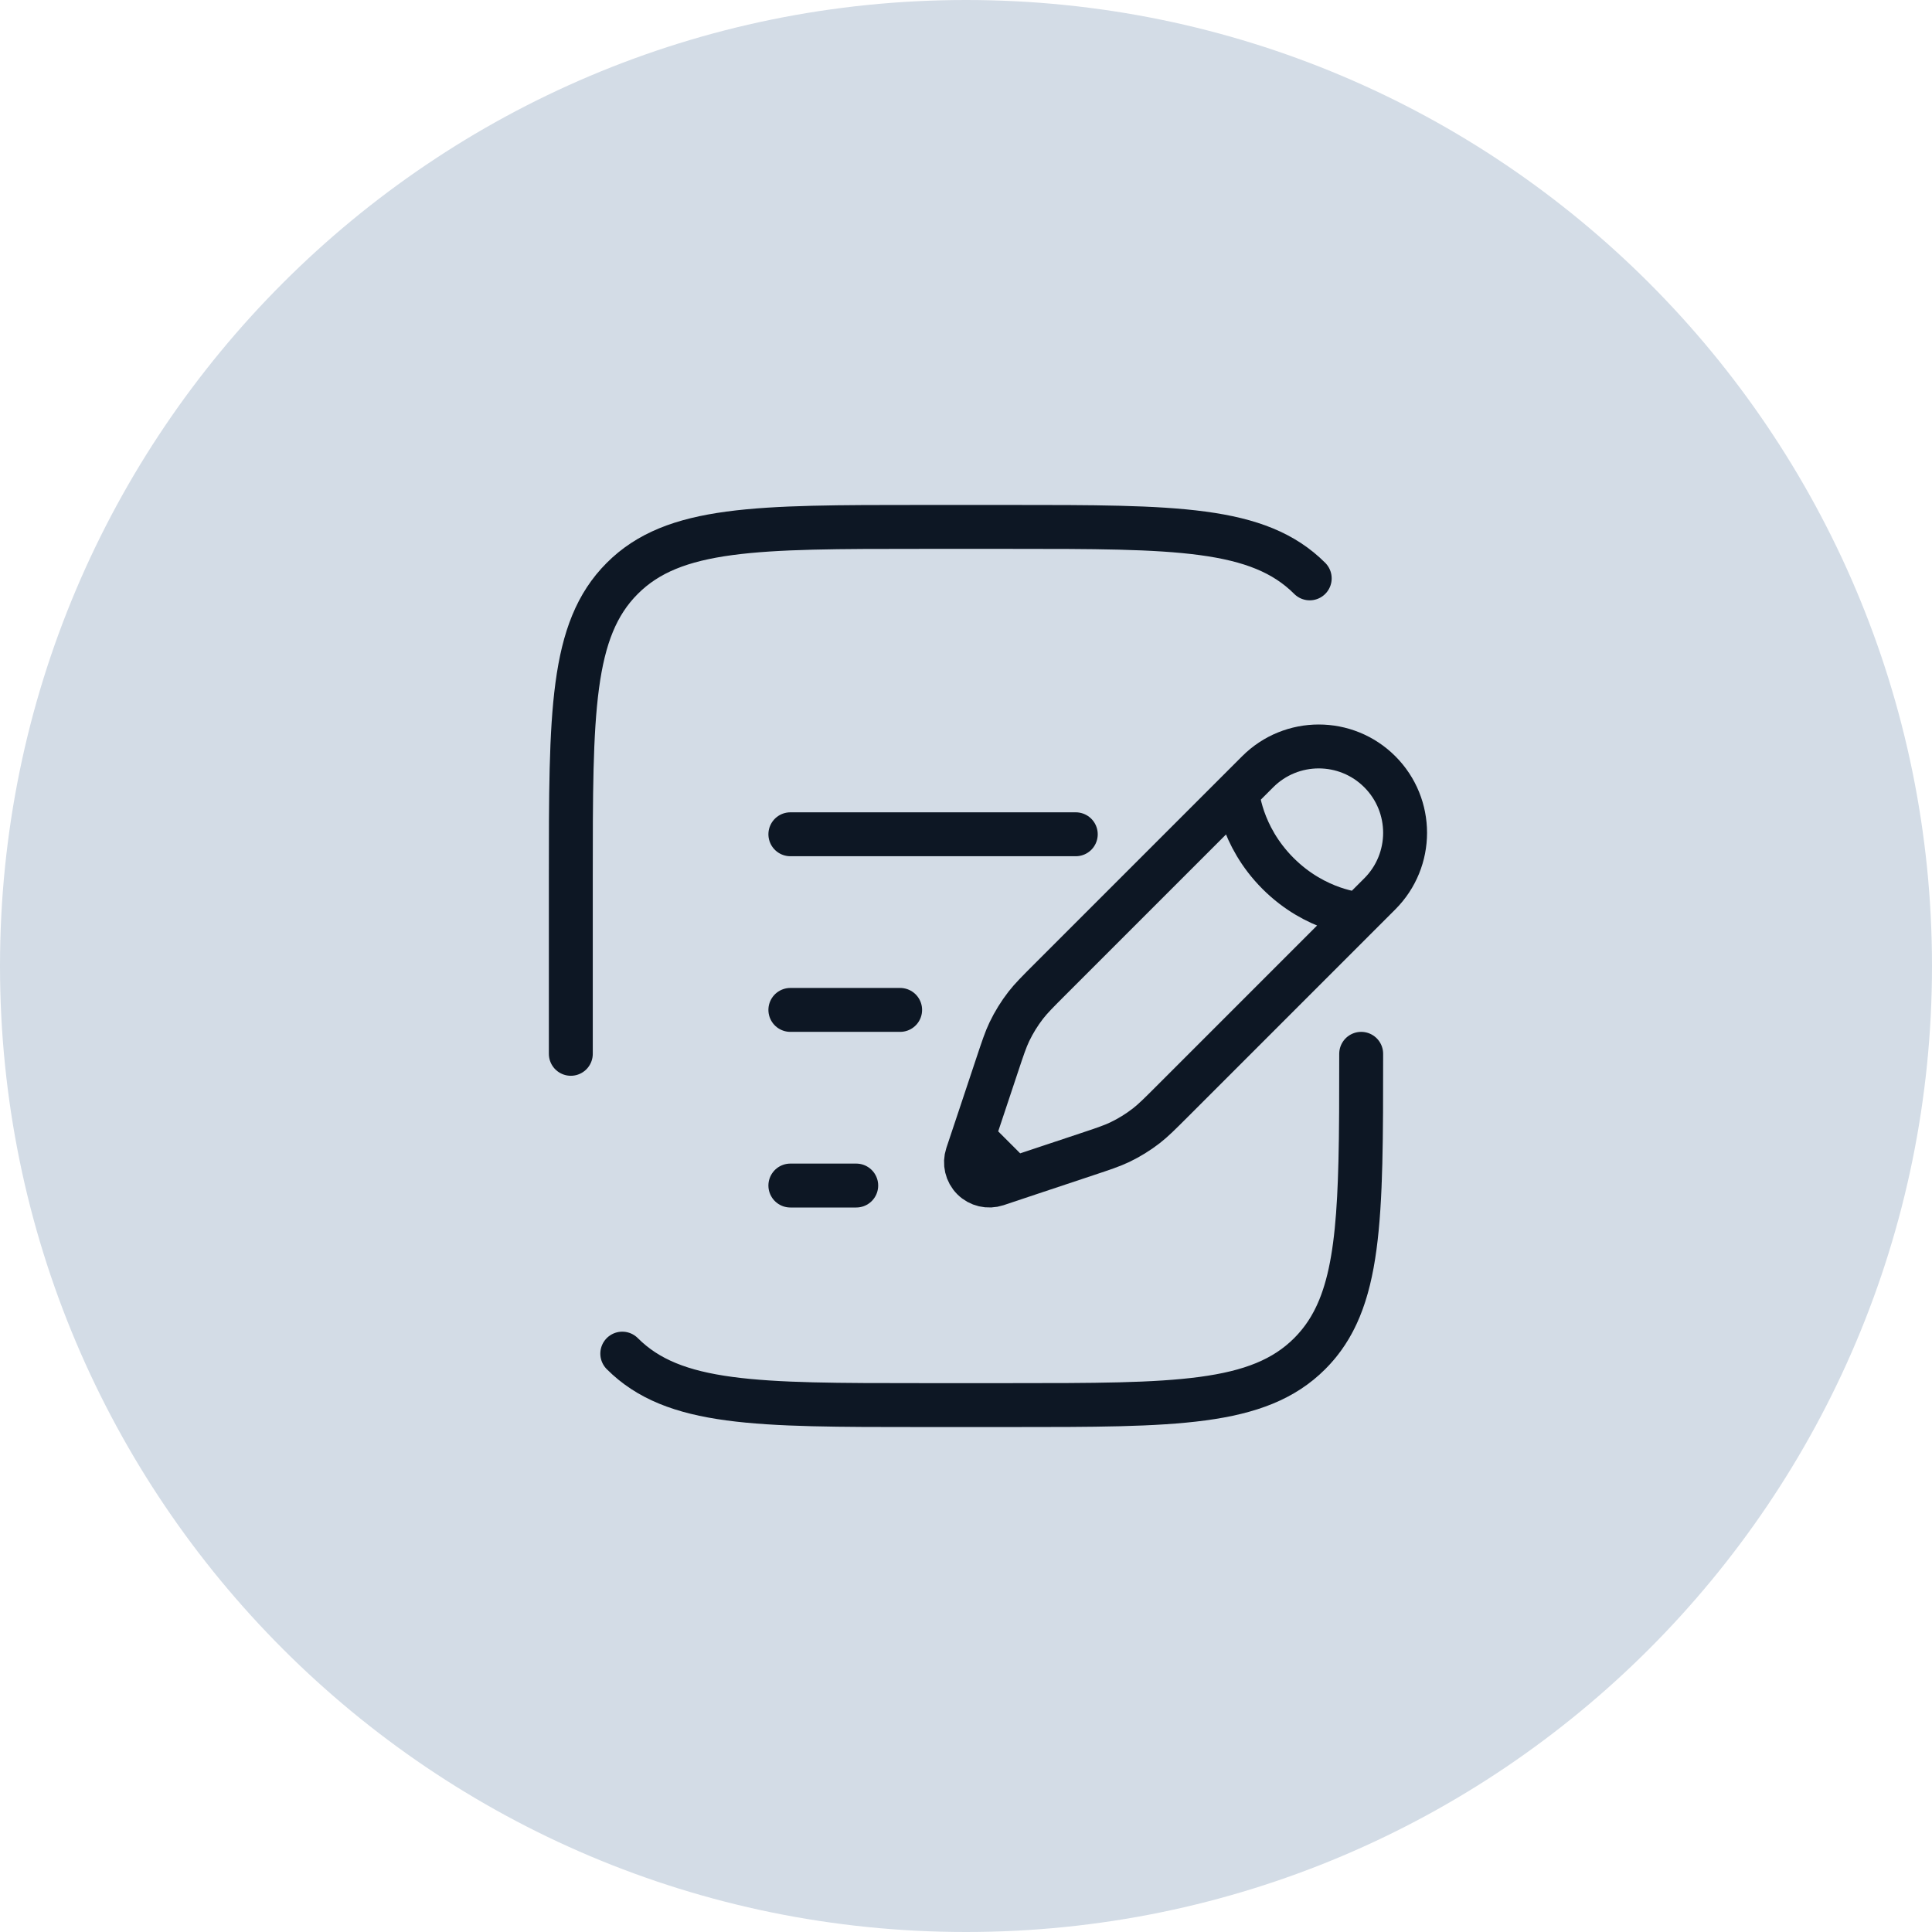
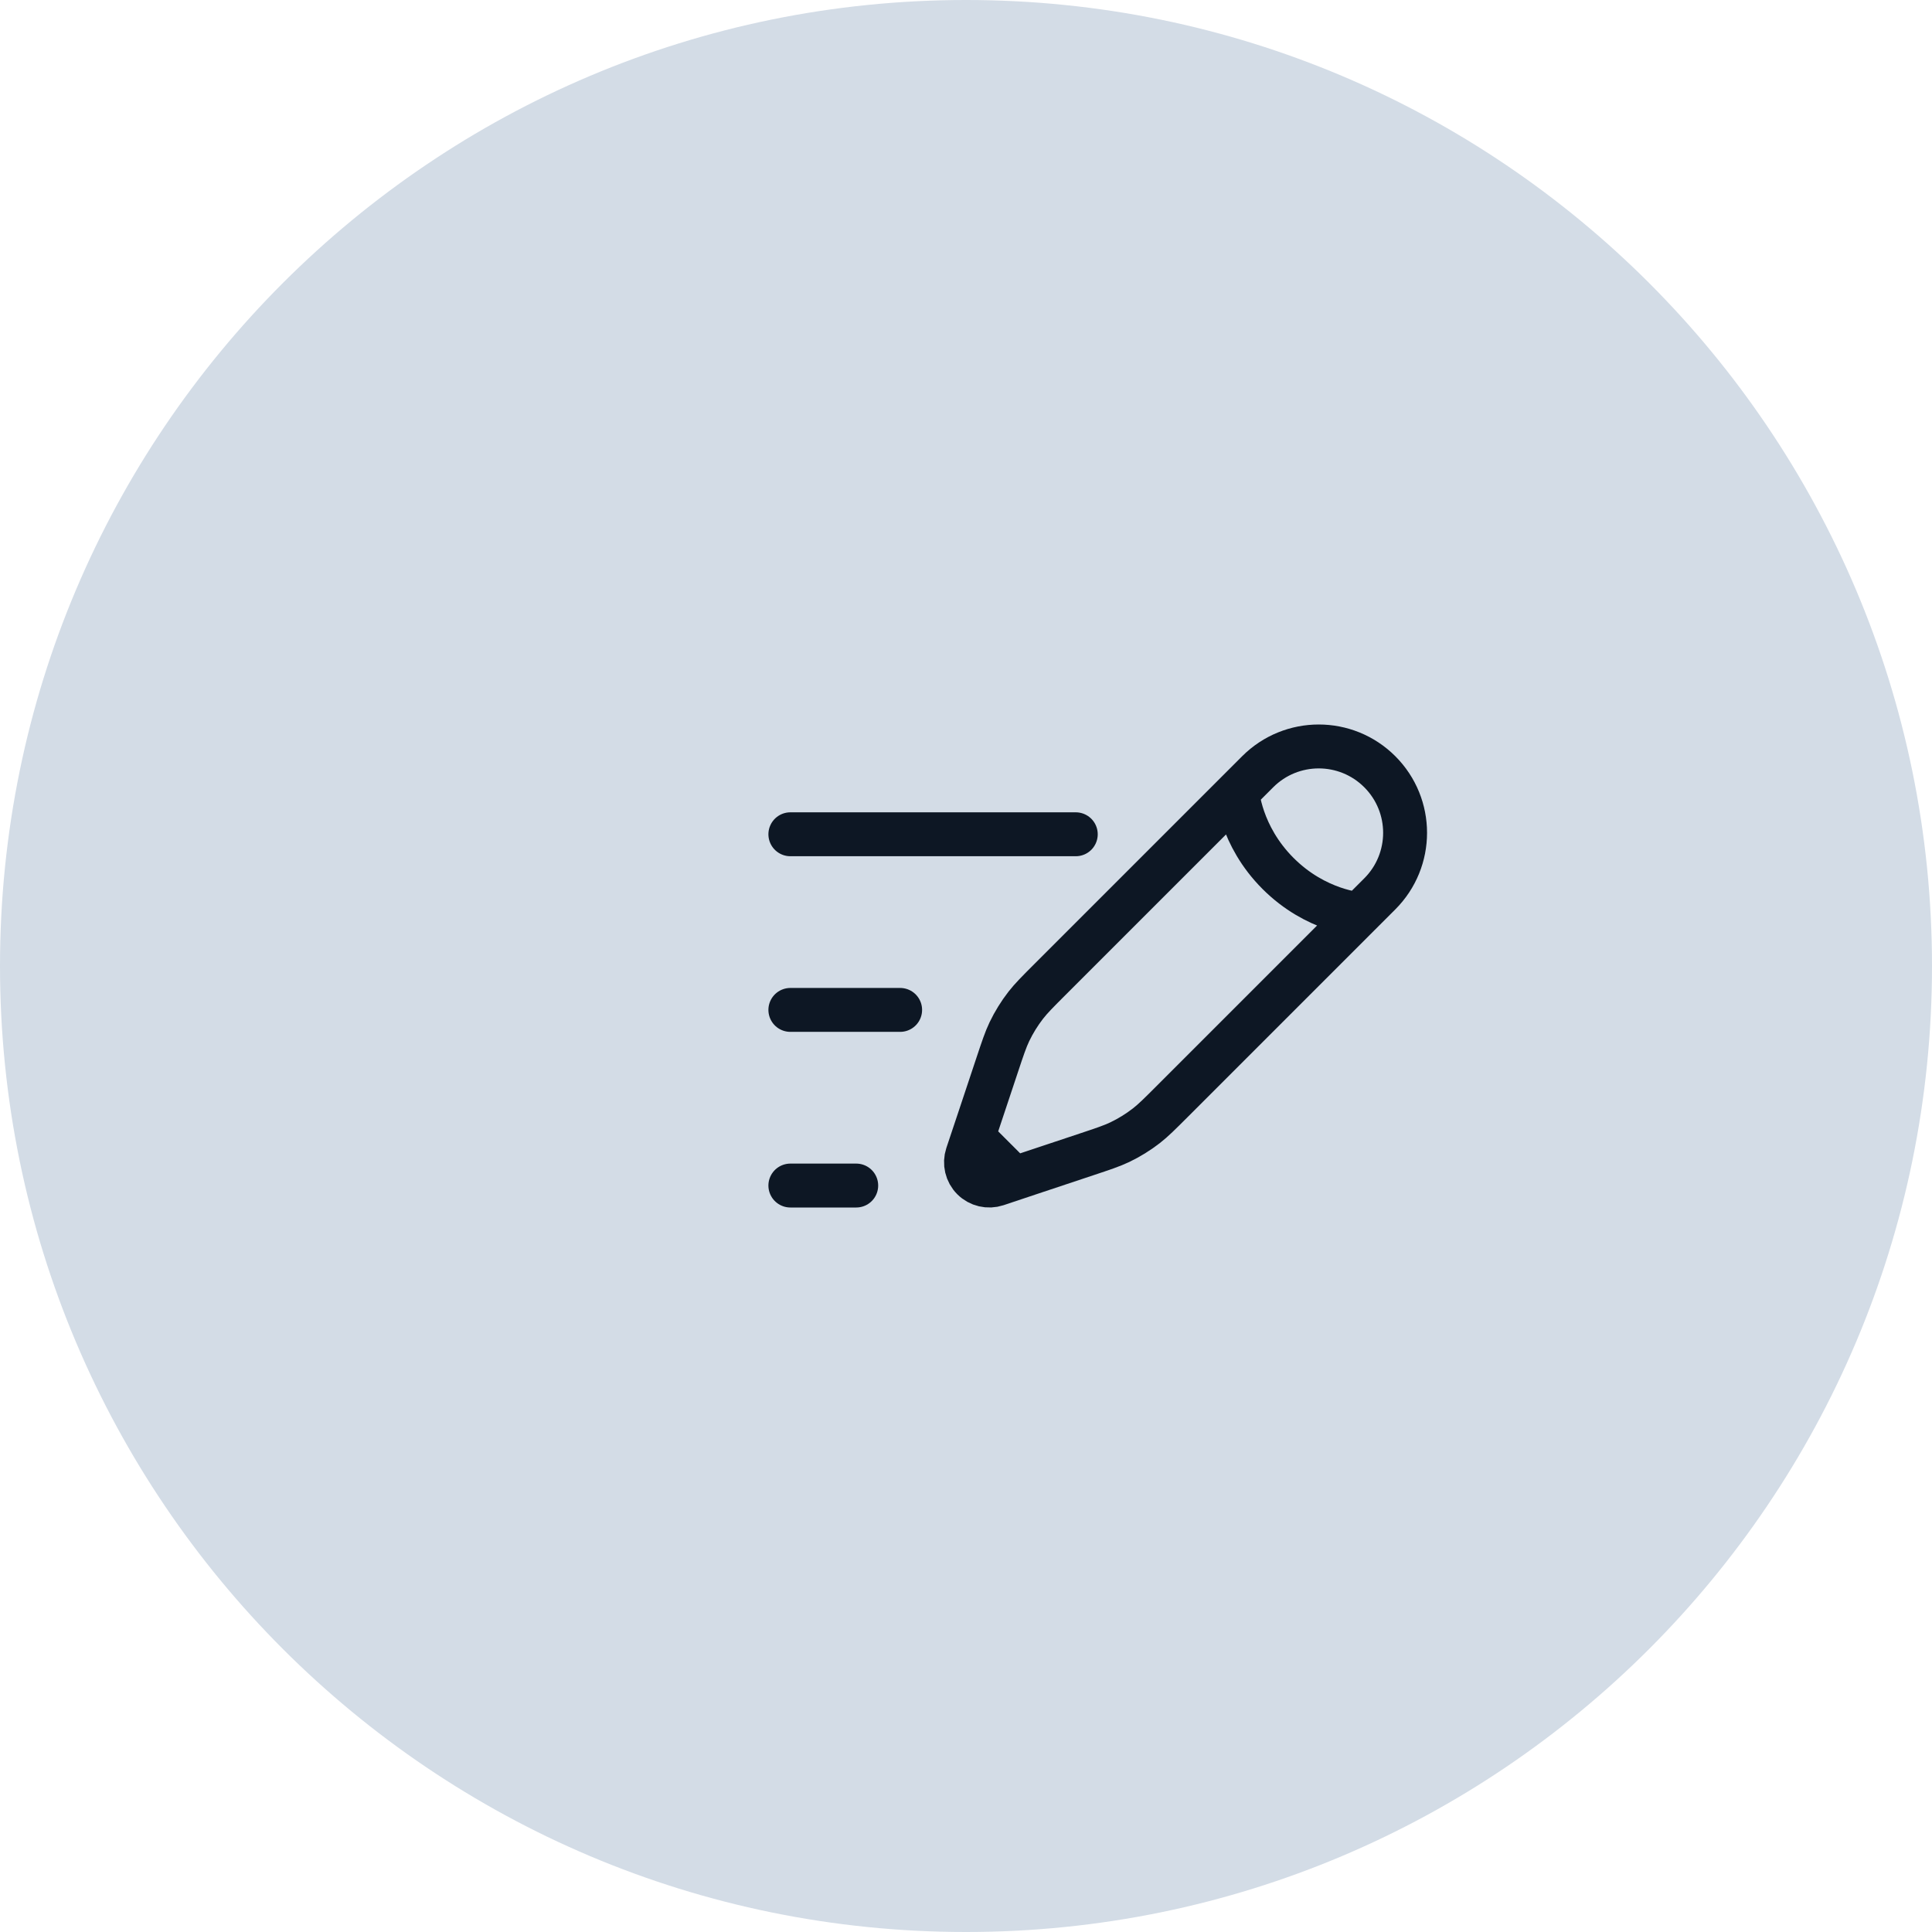
<svg xmlns="http://www.w3.org/2000/svg" width="44" height="44" viewBox="0 0 44 44" fill="none">
  <path d="M0 22C0 9.85 9.85 0 22 0V0C34.15 0 44 9.85 44 22V22C44 34.15 34.15 44 22 44V44C9.85 44 0 34.15 0 22V22Z" fill="#D3DCE6" />
  <path d="M28.18 18.039L28.643 17.576C29.411 16.808 30.656 16.808 31.424 17.576C32.192 18.344 32.192 19.589 31.424 20.357L30.961 20.82M28.18 18.039C28.18 18.039 28.238 19.024 29.107 19.893C29.976 20.762 30.961 20.82 30.961 20.82M28.18 18.039L23.919 22.3C23.631 22.588 23.486 22.733 23.362 22.892C23.216 23.08 23.091 23.283 22.988 23.497C22.901 23.68 22.837 23.873 22.708 24.26L22.295 25.5L22.161 25.901M30.961 20.82L26.7 25.081C26.412 25.369 26.267 25.514 26.108 25.638C25.92 25.784 25.717 25.909 25.503 26.012C25.32 26.099 25.127 26.163 24.74 26.292L23.5 26.705L23.099 26.839M22.161 25.901L22.027 26.302C21.964 26.493 22.013 26.703 22.155 26.845C22.297 26.987 22.507 27.036 22.698 26.973L23.099 26.839M22.161 25.901L23.099 26.839" stroke="#0D1724" />
  <path d="M18 23H20.5" stroke="#0D1724" stroke-linecap="round" />
  <path d="M18 19H24.5" stroke="#0D1724" stroke-linecap="round" />
  <path d="M18 27H19.5" stroke="#0D1724" stroke-linecap="round" />
-   <path d="M13 24V20C13 16.229 13 14.343 14.172 13.172C15.343 12 17.229 12 21 12H23C26.771 12 28.657 12 29.828 13.172M31 24C31 27.771 31 29.657 29.828 30.828M29.828 30.828C28.657 32 26.771 32 23 32H21C17.229 32 15.343 32 14.172 30.828M29.828 30.828C30.771 29.885 30.955 28.48 30.991 26" stroke="#0D1724" stroke-linecap="round" />
</svg>